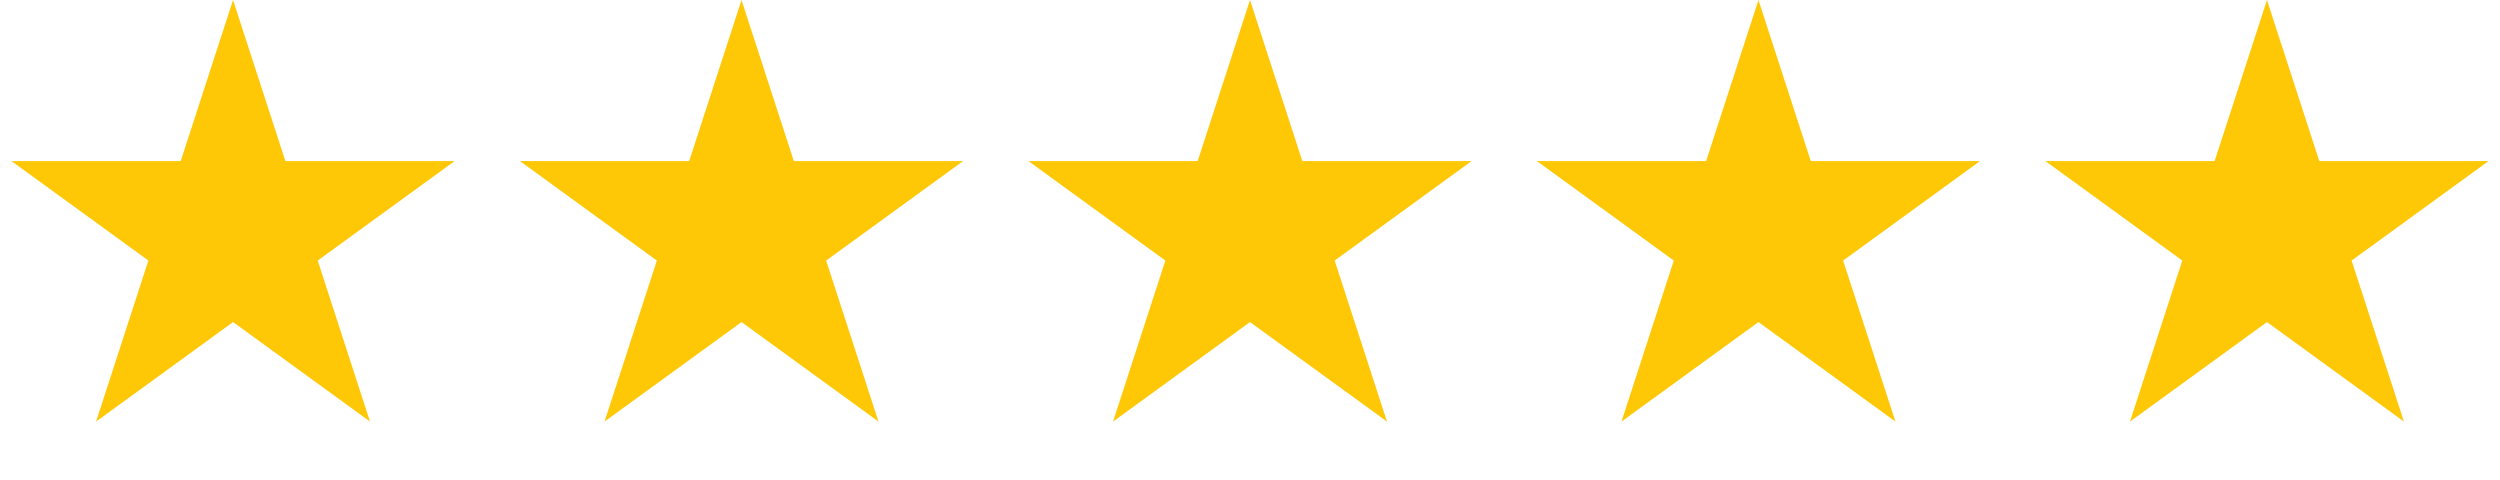
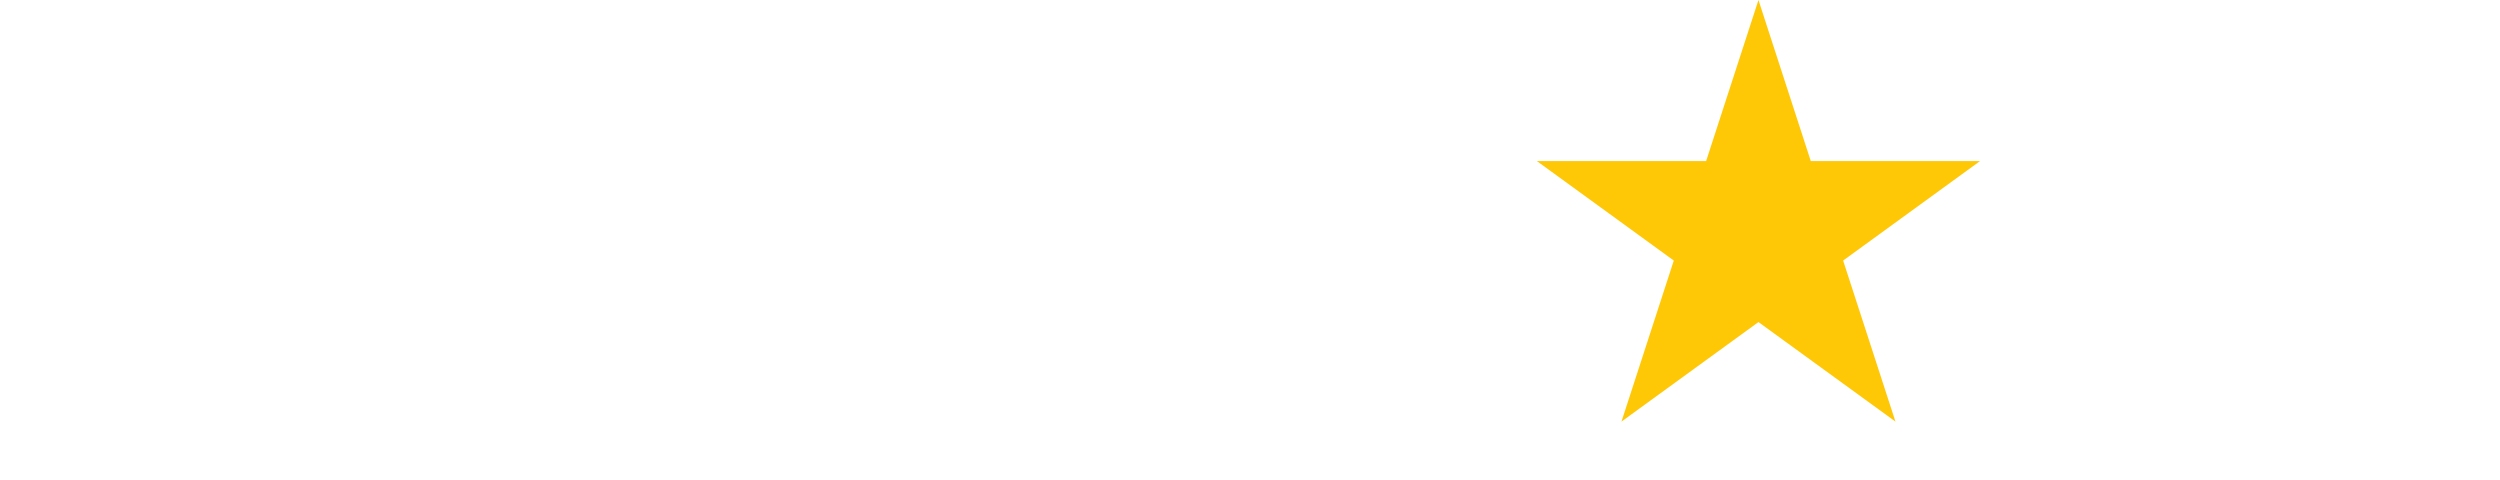
<svg xmlns="http://www.w3.org/2000/svg" width="99" height="19" viewBox="0 0 99 19" fill="none">
-   <path d="M9.229 0L11.301 6.377H18.006L12.581 10.318L14.653 16.695L9.229 12.754L3.804 16.695L5.876 10.318L0.452 6.377H7.157L9.229 0Z" fill="#FFC807" />
-   <path d="M29.364 0L31.436 6.377H38.141L32.716 10.318L34.788 16.695L29.364 12.754L23.939 16.695L26.011 10.318L20.587 6.377H27.292L29.364 0Z" fill="#FFC807" />
-   <path d="M49.5 0L51.572 6.377H58.277L52.853 10.318L54.925 16.695L49.5 12.754L44.076 16.695L46.148 10.318L40.723 6.377H47.428L49.5 0Z" fill="#FFC807" />
  <path d="M69.635 0L71.707 6.377H78.412L72.988 10.318L75.06 16.695L69.635 12.754L64.21 16.695L66.282 10.318L60.858 6.377H67.563L69.635 0Z" fill="#FFC807" />
-   <path d="M89.772 0L91.844 6.377H98.549L93.124 10.318L95.196 16.695L89.772 12.754L84.347 16.695L86.419 10.318L80.995 6.377H87.7L89.772 0Z" fill="#FFC807" />
</svg>